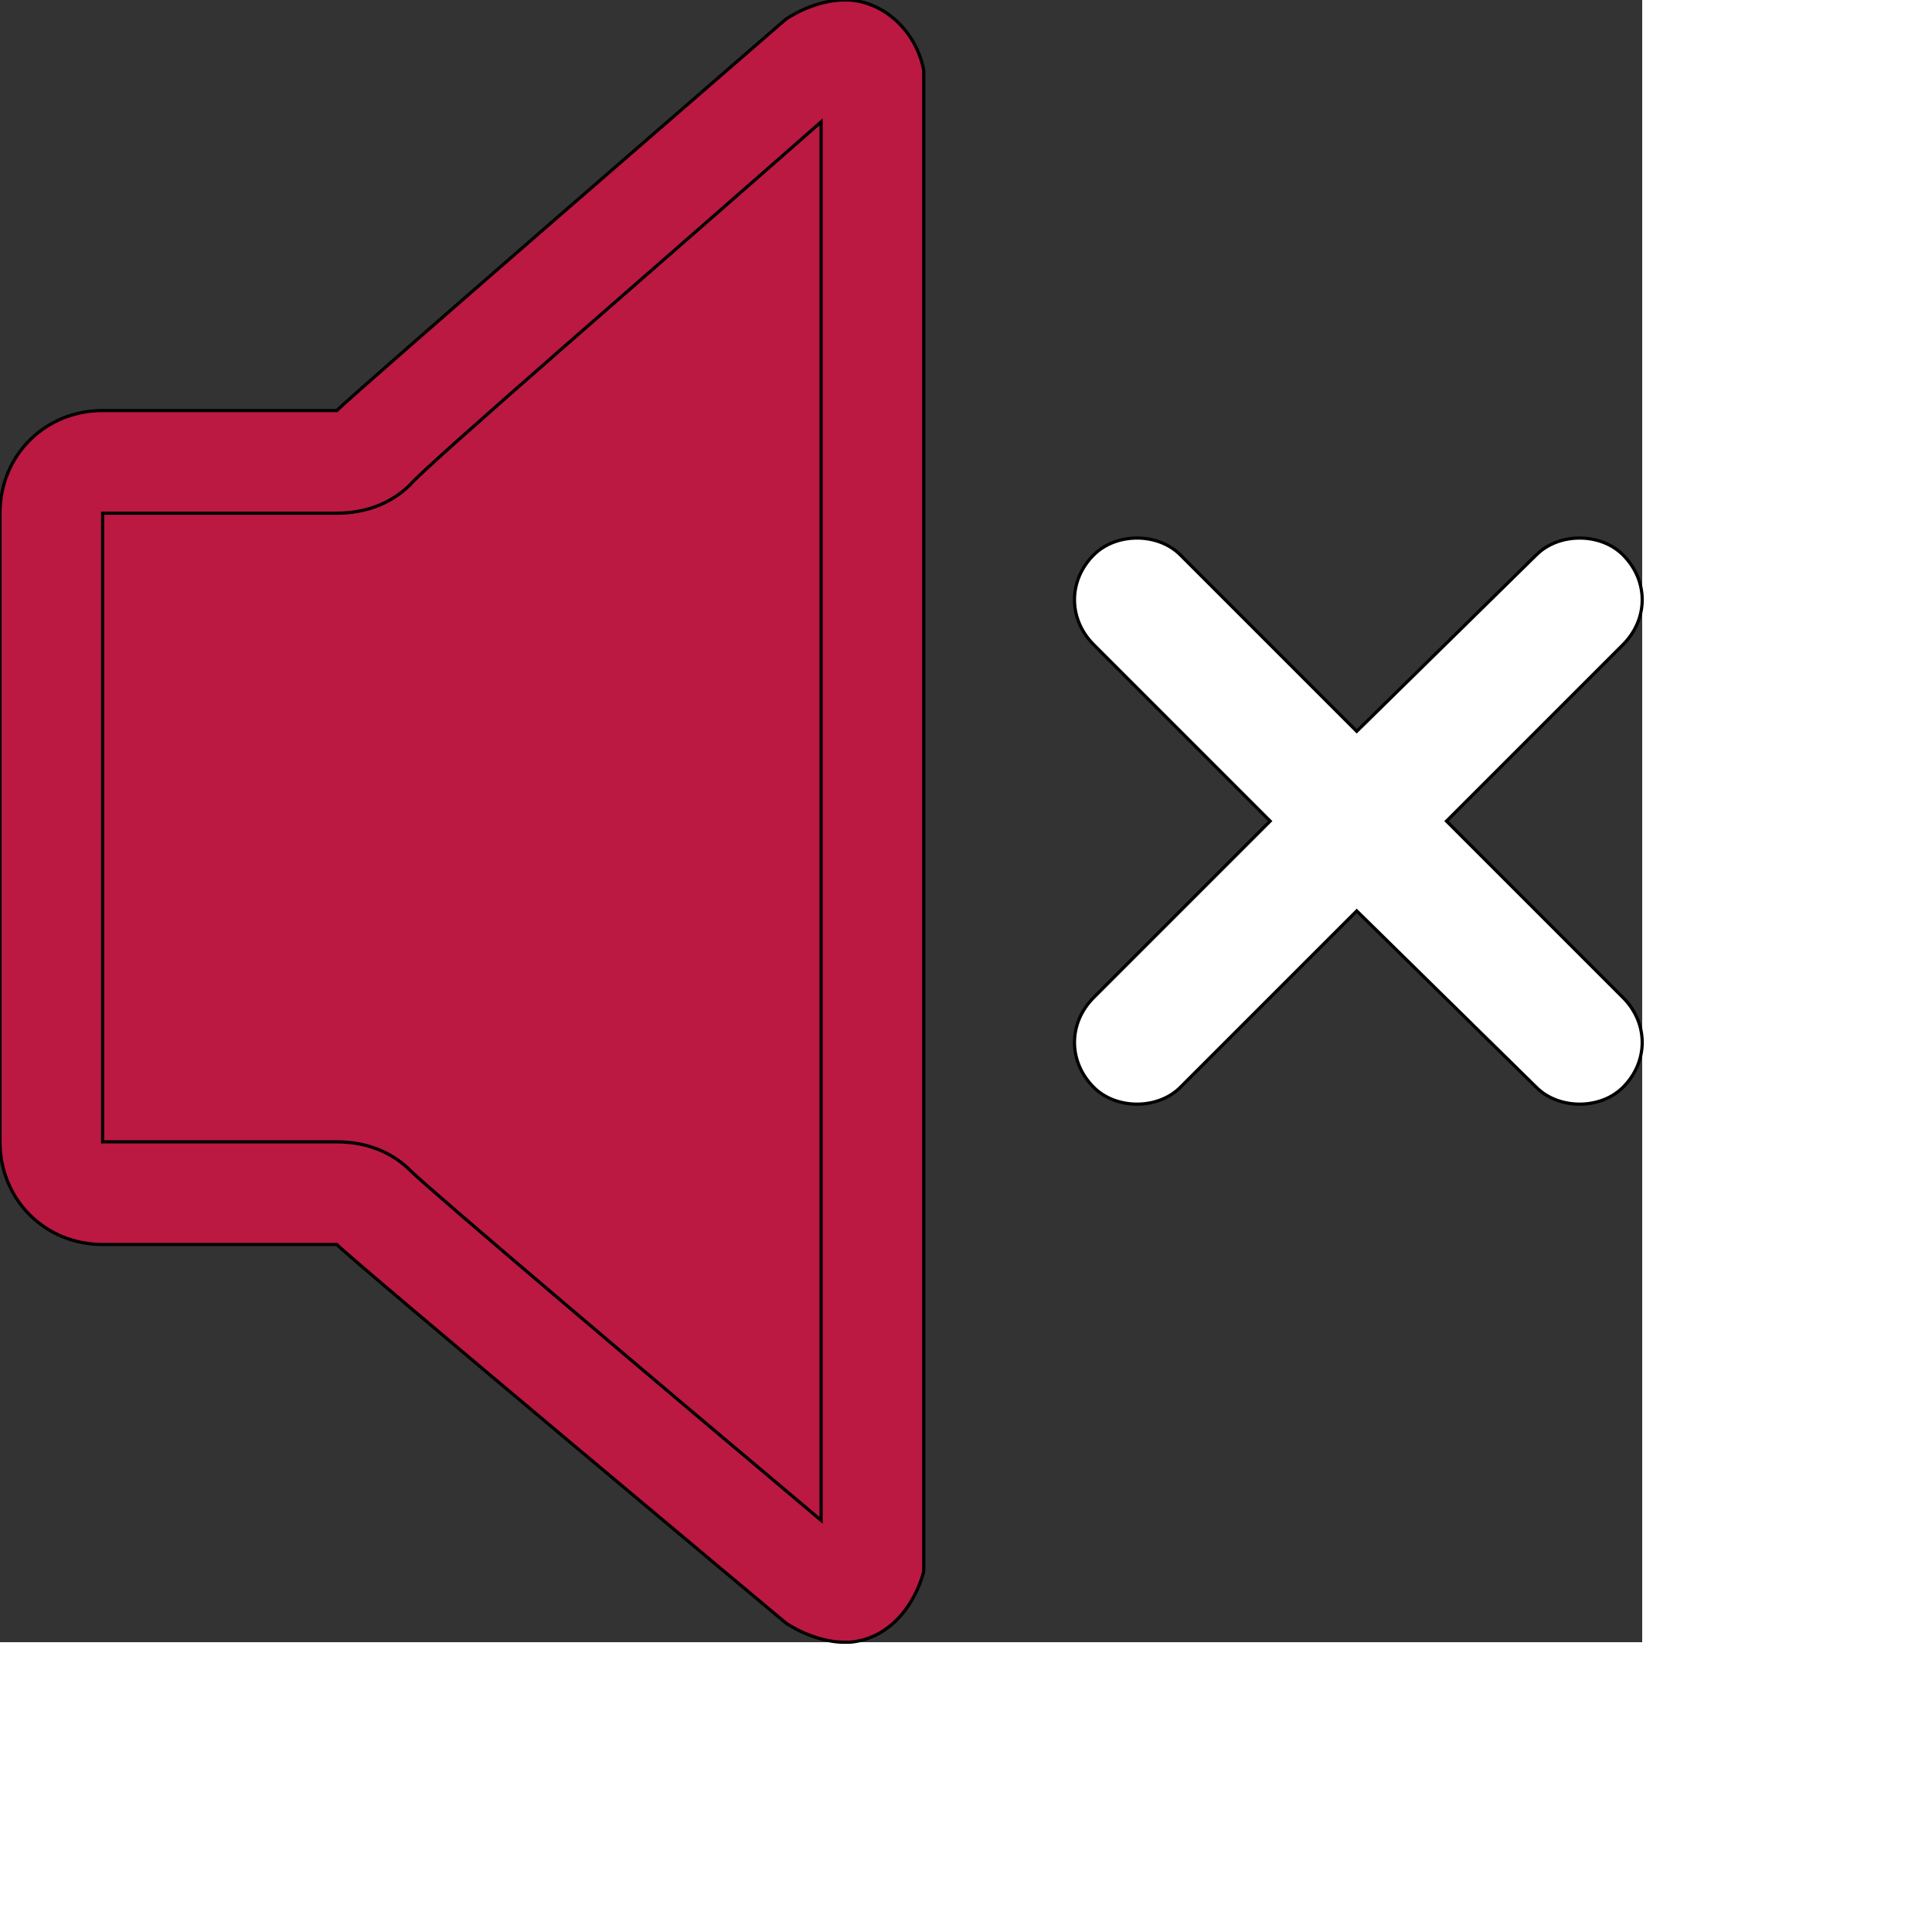
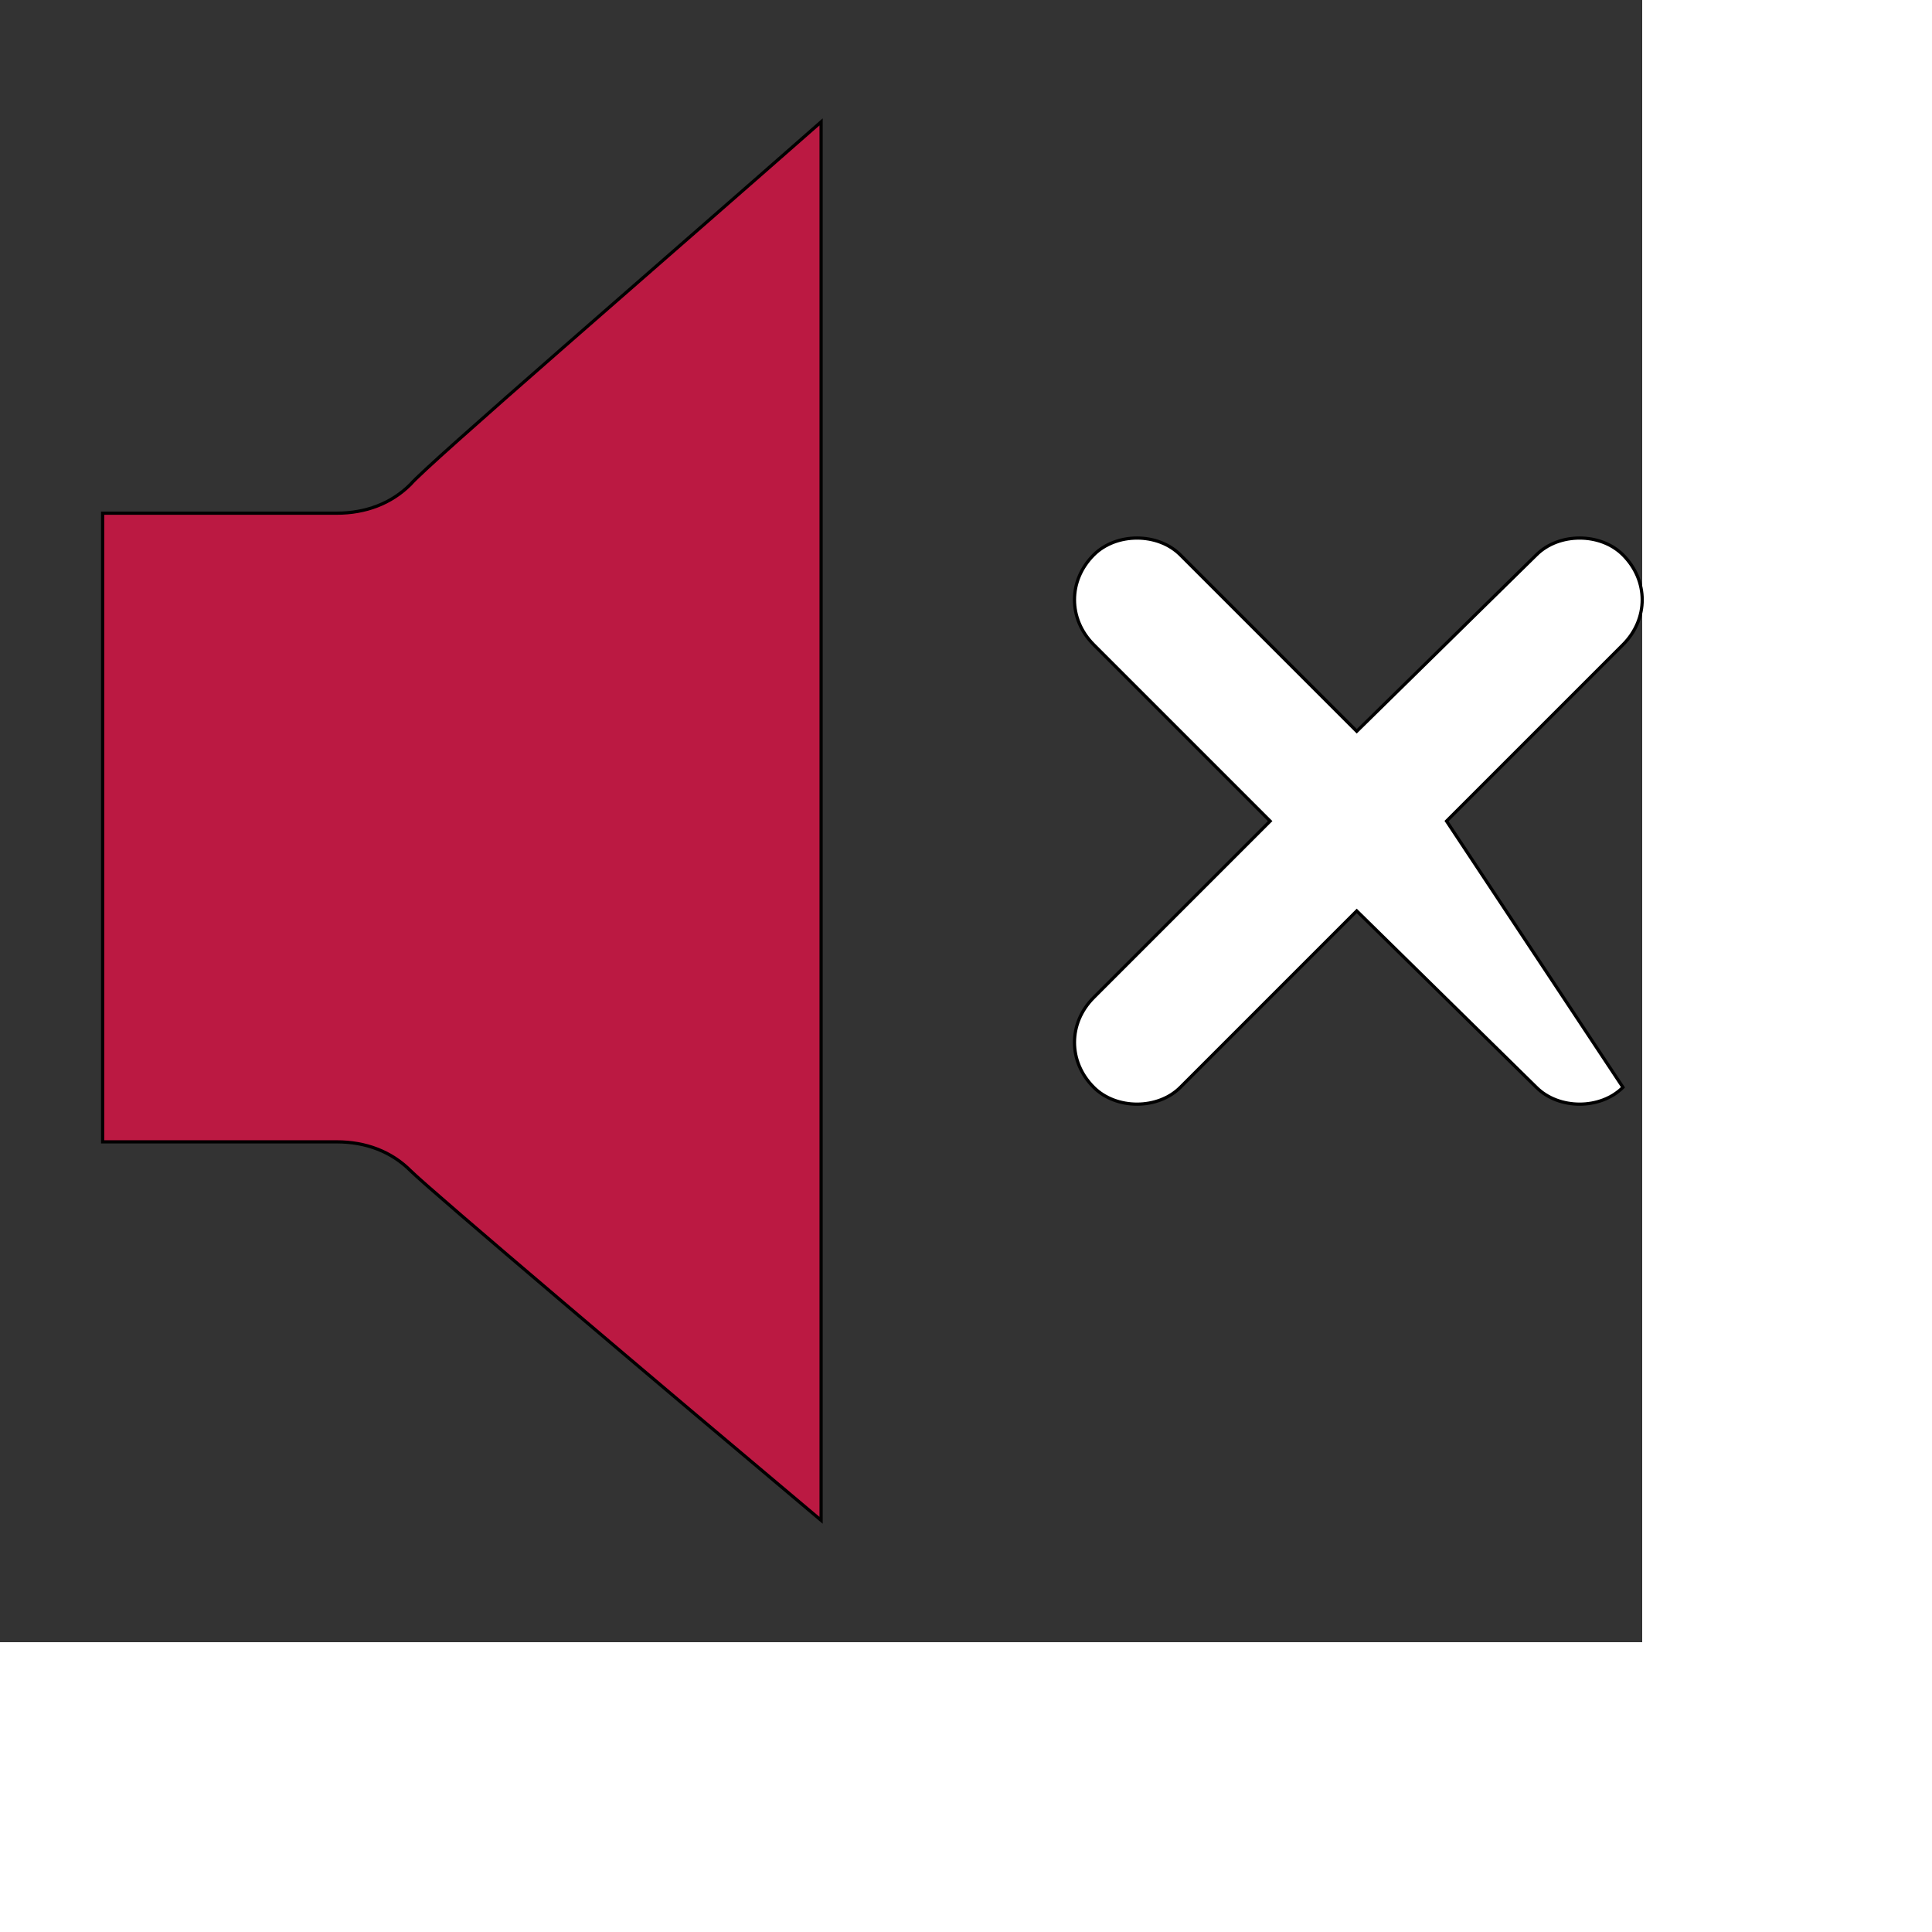
<svg xmlns="http://www.w3.org/2000/svg" id="th_ele_vol-mute-1" width="100%" height="100%" version="1.1" preserveAspectRatio="xMidYMin slice" data-uid="ele_vol-mute-1" data-keyword="ele_vol-mute-1" viewBox="0 0 512 512" transform="matrix(0.85,0,0,0.85,0,0)" data-colors="[&quot;#bb1942&quot;,&quot;#bb1942&quot;,&quot;#ffffff&quot;,&quot;#bb1942&quot;]">
  <rect x="0" y="0" width="512" height="512" fill="#333333" stroke="none" />
-   <path id="th_ele_vol-mute-1_0" d="M32 388L105 388C111 394 245 506 245 506C251 510 258 512 263 512C264 512 264 512 265 512C277 511 285 501 288 490L288 22C286 11 277 1 265 0C264 0 264 0 263 0C258 0 251 2 245 6C245 6 111 122 105 128L32 128C14 128 0 142 0 160L0 356C0 374 14 388 32 388Z " fill-rule="evenodd" fill="#bb1942" stroke-width="1" stroke="#000000" />
  <path id="th_ele_vol-mute-1_1" d="M32 352L32 160L105 160C114 160 122 157 128 151C133 145 206 82 256 38L256 474C206 432 134 371 128 365C122 359 114 356 105 356L32 356Z " fill-rule="evenodd" fill="#bb1942" stroke-width="1" stroke="#000000" />
-   <path id="th_ele_vol-mute-1_2" d="M506 173C499 166 486 166 479 173L423 228L368 173C361 166 348 166 341 173C333 181 333 193 341 201L396 256L341 311C333 319 333 331 341 339C348 346 361 346 368 339L423 284L479 339C486 346 499 346 506 339C514 331 514 319 506 311L451 256L506 201C514 193 514 181 506 173Z " fill-rule="evenodd" fill="#ffffff" stroke-width="1" stroke="#000000" />
+   <path id="th_ele_vol-mute-1_2" d="M506 173C499 166 486 166 479 173L423 228L368 173C361 166 348 166 341 173C333 181 333 193 341 201L396 256L341 311C333 319 333 331 341 339C348 346 361 346 368 339L423 284L479 339C486 346 499 346 506 339L451 256L506 201C514 193 514 181 506 173Z " fill-rule="evenodd" fill="#ffffff" stroke-width="1" stroke="#000000" />
  <defs id="SvgjsDefs8740" fill="#bb1942" />
</svg>